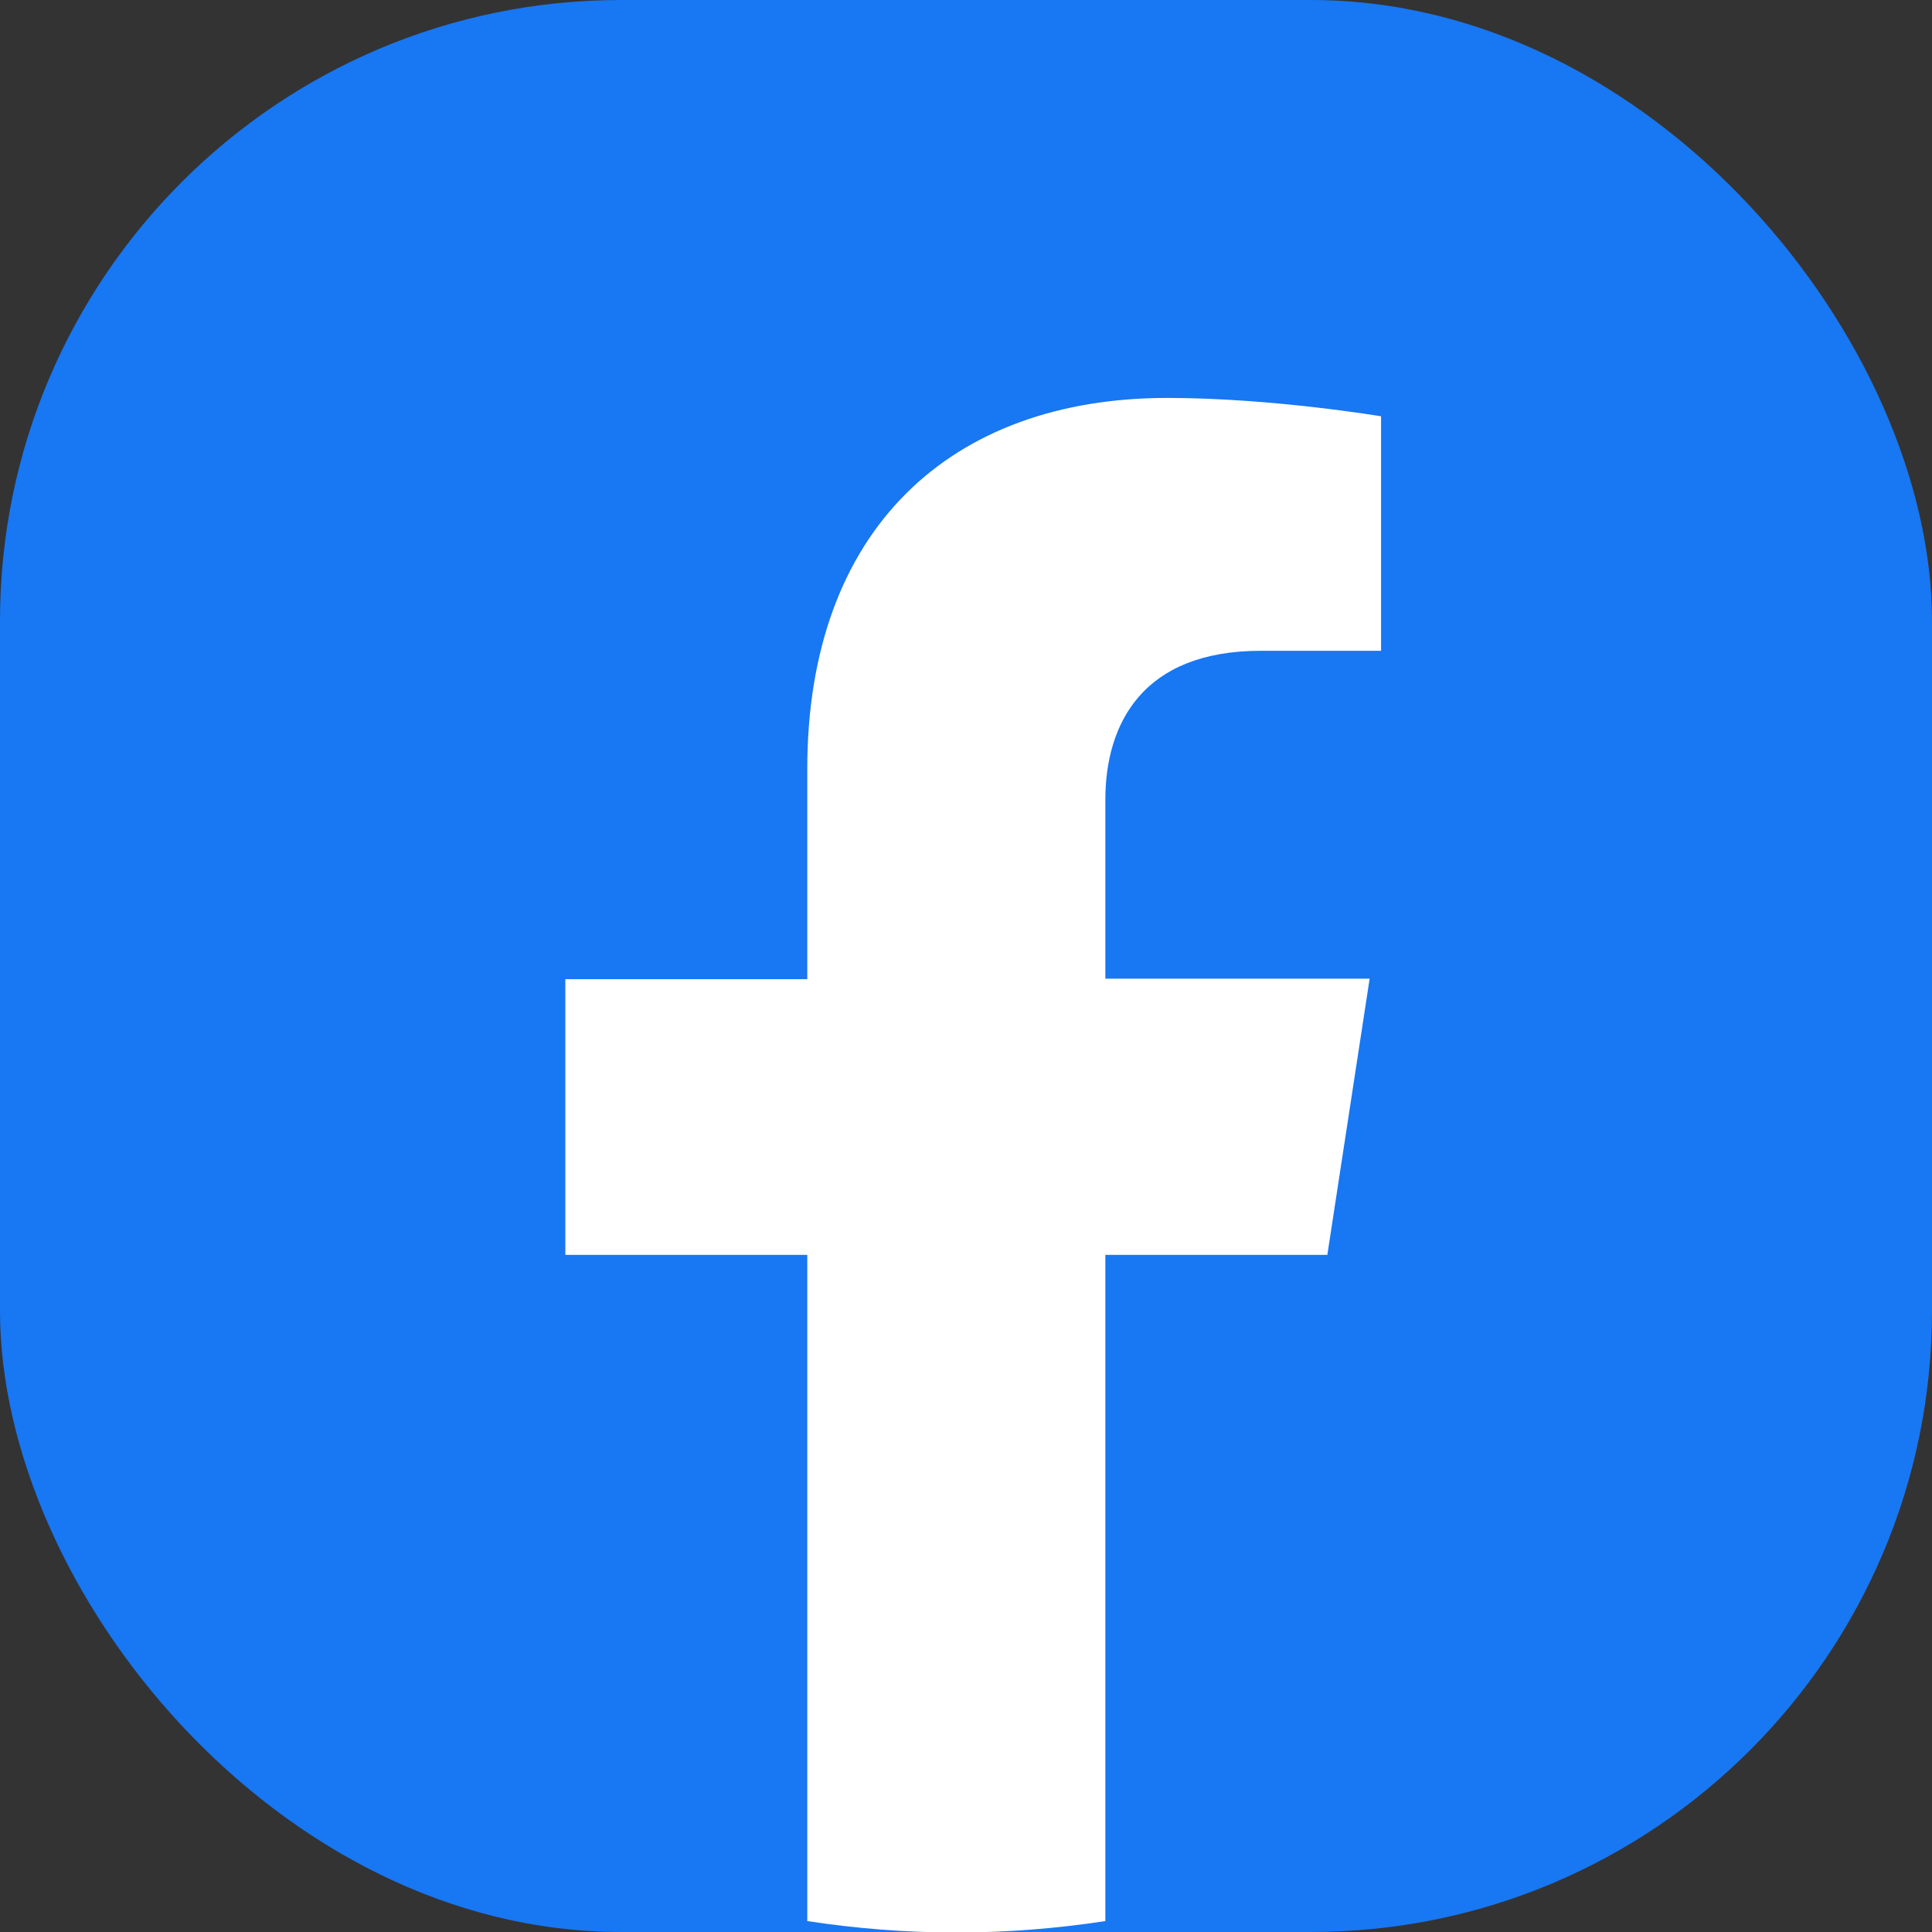
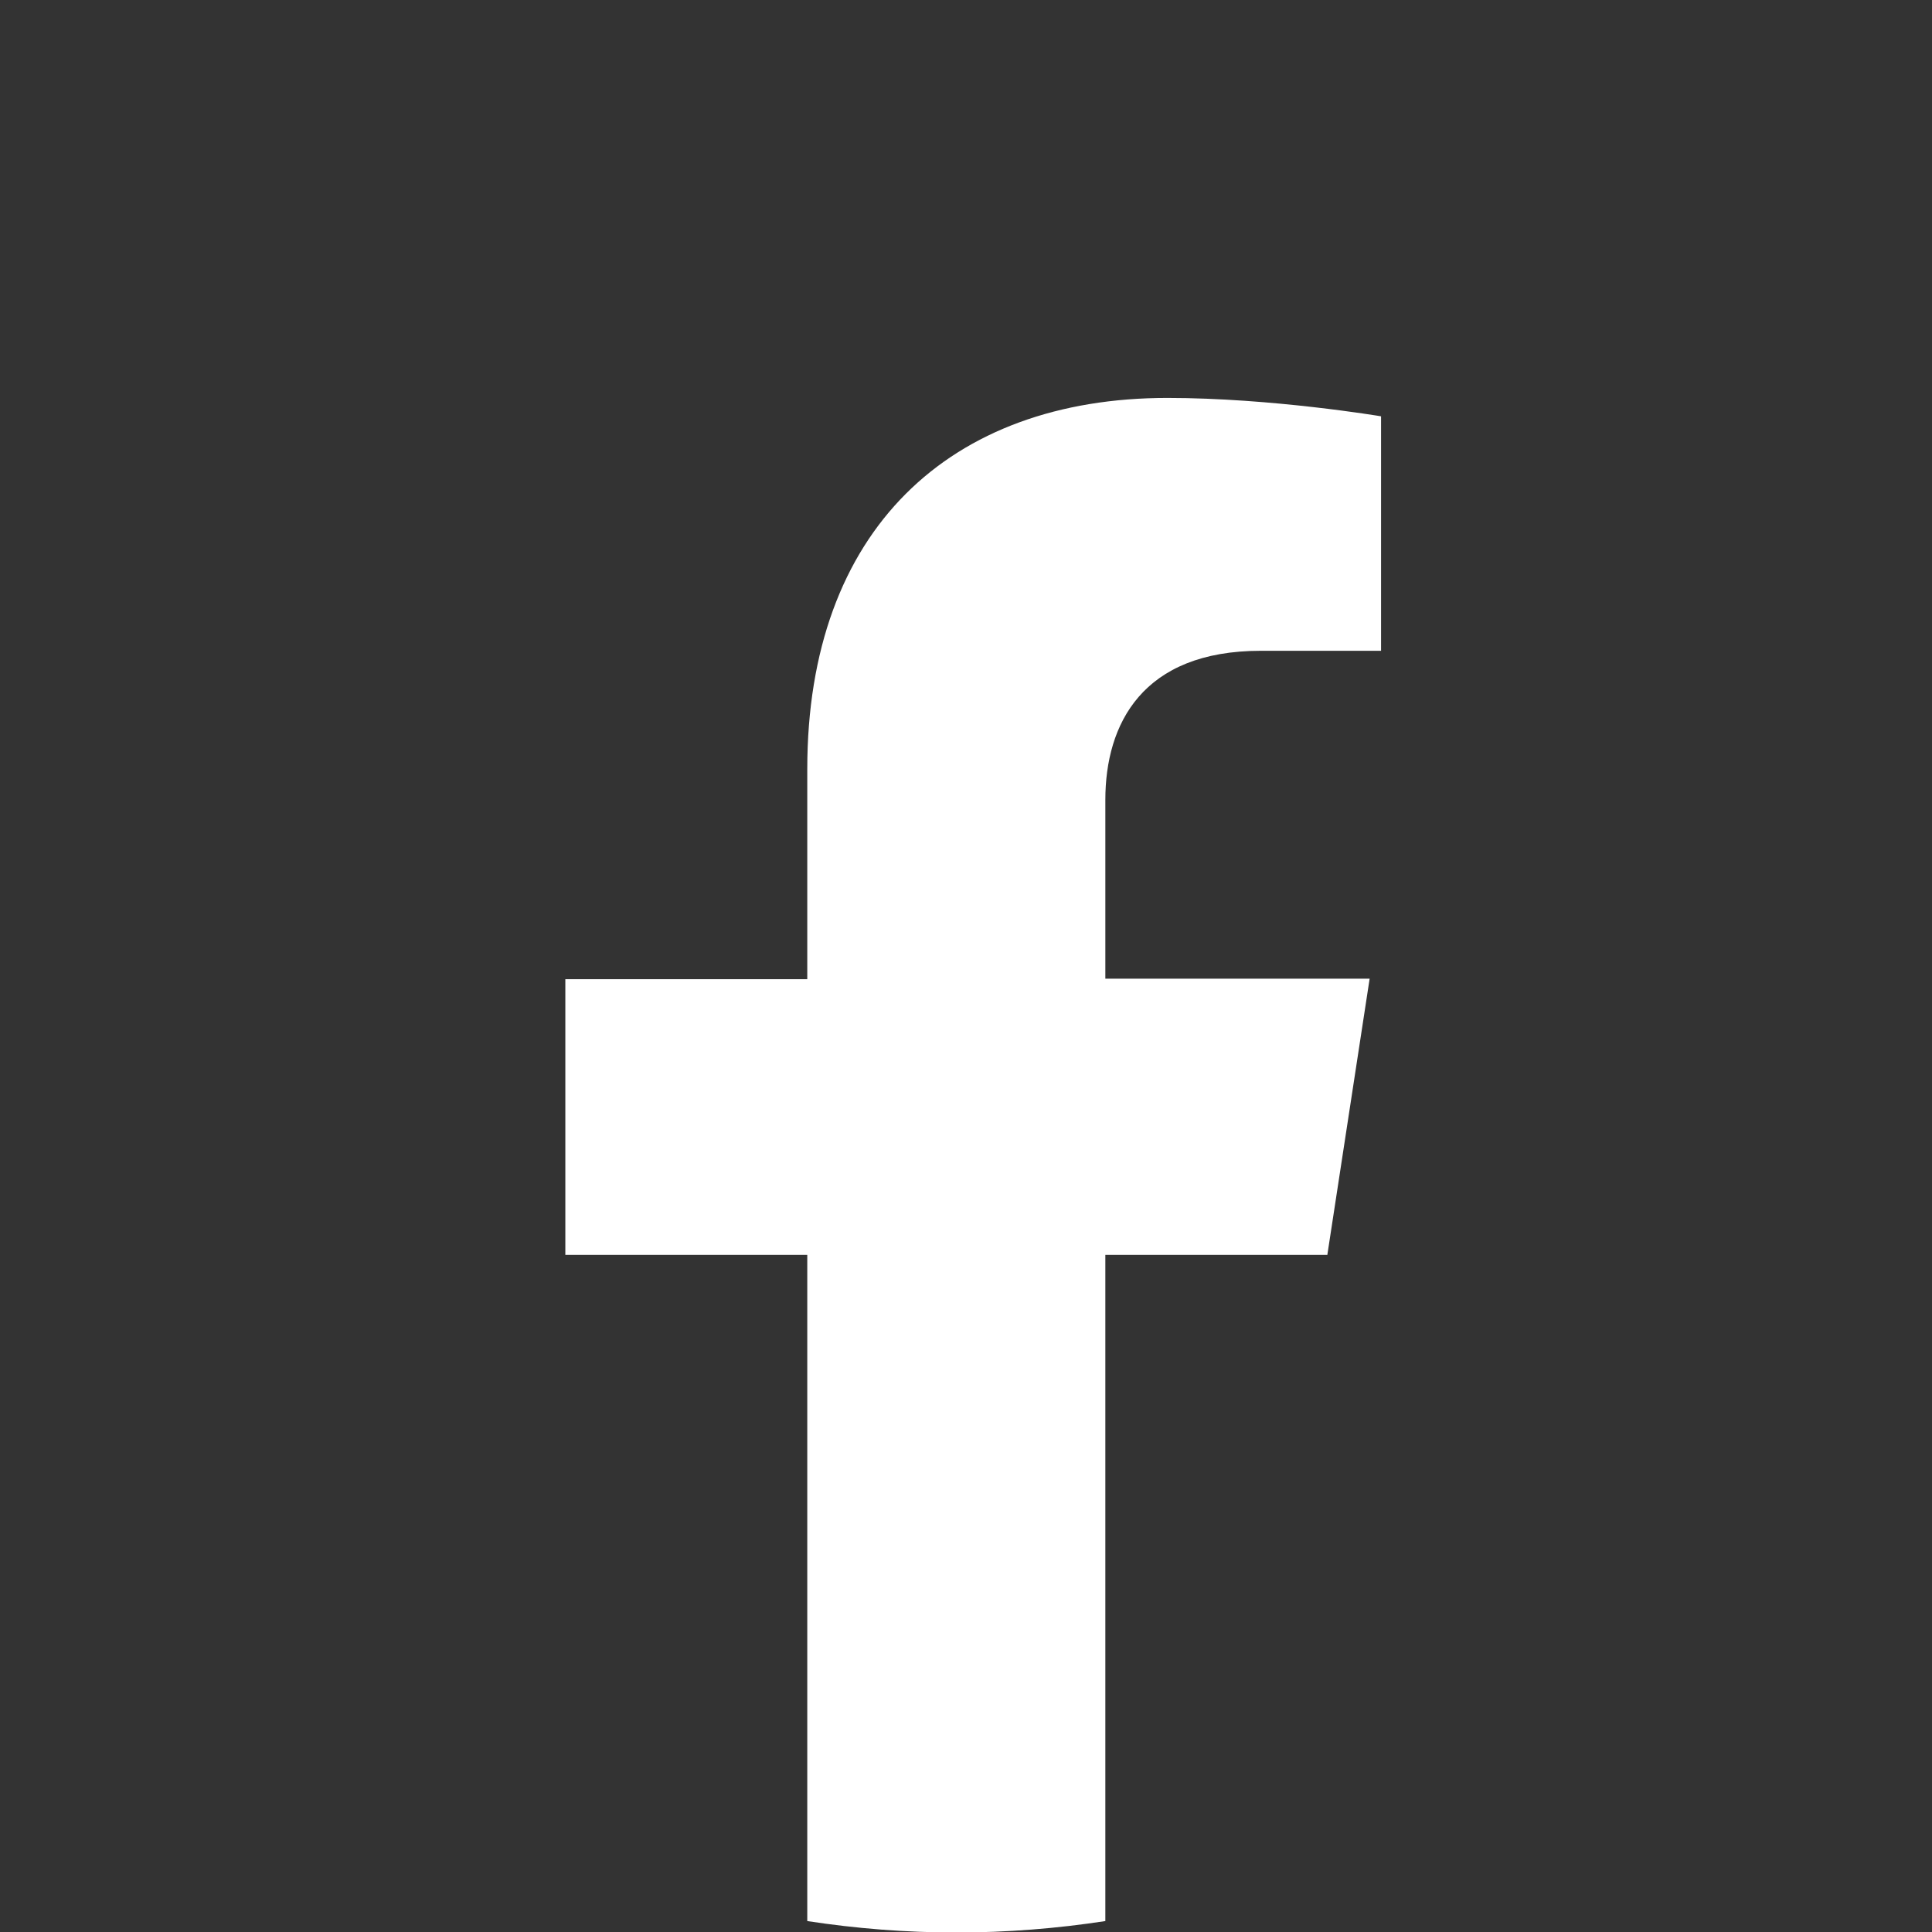
<svg xmlns="http://www.w3.org/2000/svg" id="_イヤー_2" viewBox="0 0 38.89 38.89">
  <rect x="0" y="0" width="38.89" height="38.89" fill="#333333" stroke="none" />
  <defs>
    <style>.cls-1{fill:#fff;}.cls-2{fill:#1877f2;}</style>
  </defs>
  <g id="slider">
    <g>
-       <rect class="cls-2" width="38.89" height="38.89" rx="12.5" ry="12.5" />
      <g>
-         <path class="cls-2" d="M38.45,19.7C38.45,9.09,29.85,.5,19.25,.5S.05,9.09,.05,19.7C.05,29.28,7.07,37.22,16.25,38.66v-13.41h-4.87v-5.55h4.87v-4.23c0-4.81,2.87-7.47,7.25-7.47,2.1,0,4.3,.37,4.3,.37v4.72h-2.42c-2.38,0-3.13,1.48-3.13,3v3.6h5.32l-.85,5.55h-4.47v13.41c9.18-1.44,16.2-9.38,16.2-18.96Z" />
        <path class="cls-1" d="M26.72,25.25l.85-5.55h-5.32v-3.6c0-1.52,.74-3,3.13-3h2.42v-4.72s-2.2-.37-4.3-.37c-4.38,0-7.25,2.66-7.25,7.47v4.23h-4.87v5.55h4.87v13.41c.98,.15,1.98,.23,3,.23s2.02-.08,3-.23v-13.41h4.47Z" />
      </g>
    </g>
  </g>
</svg>